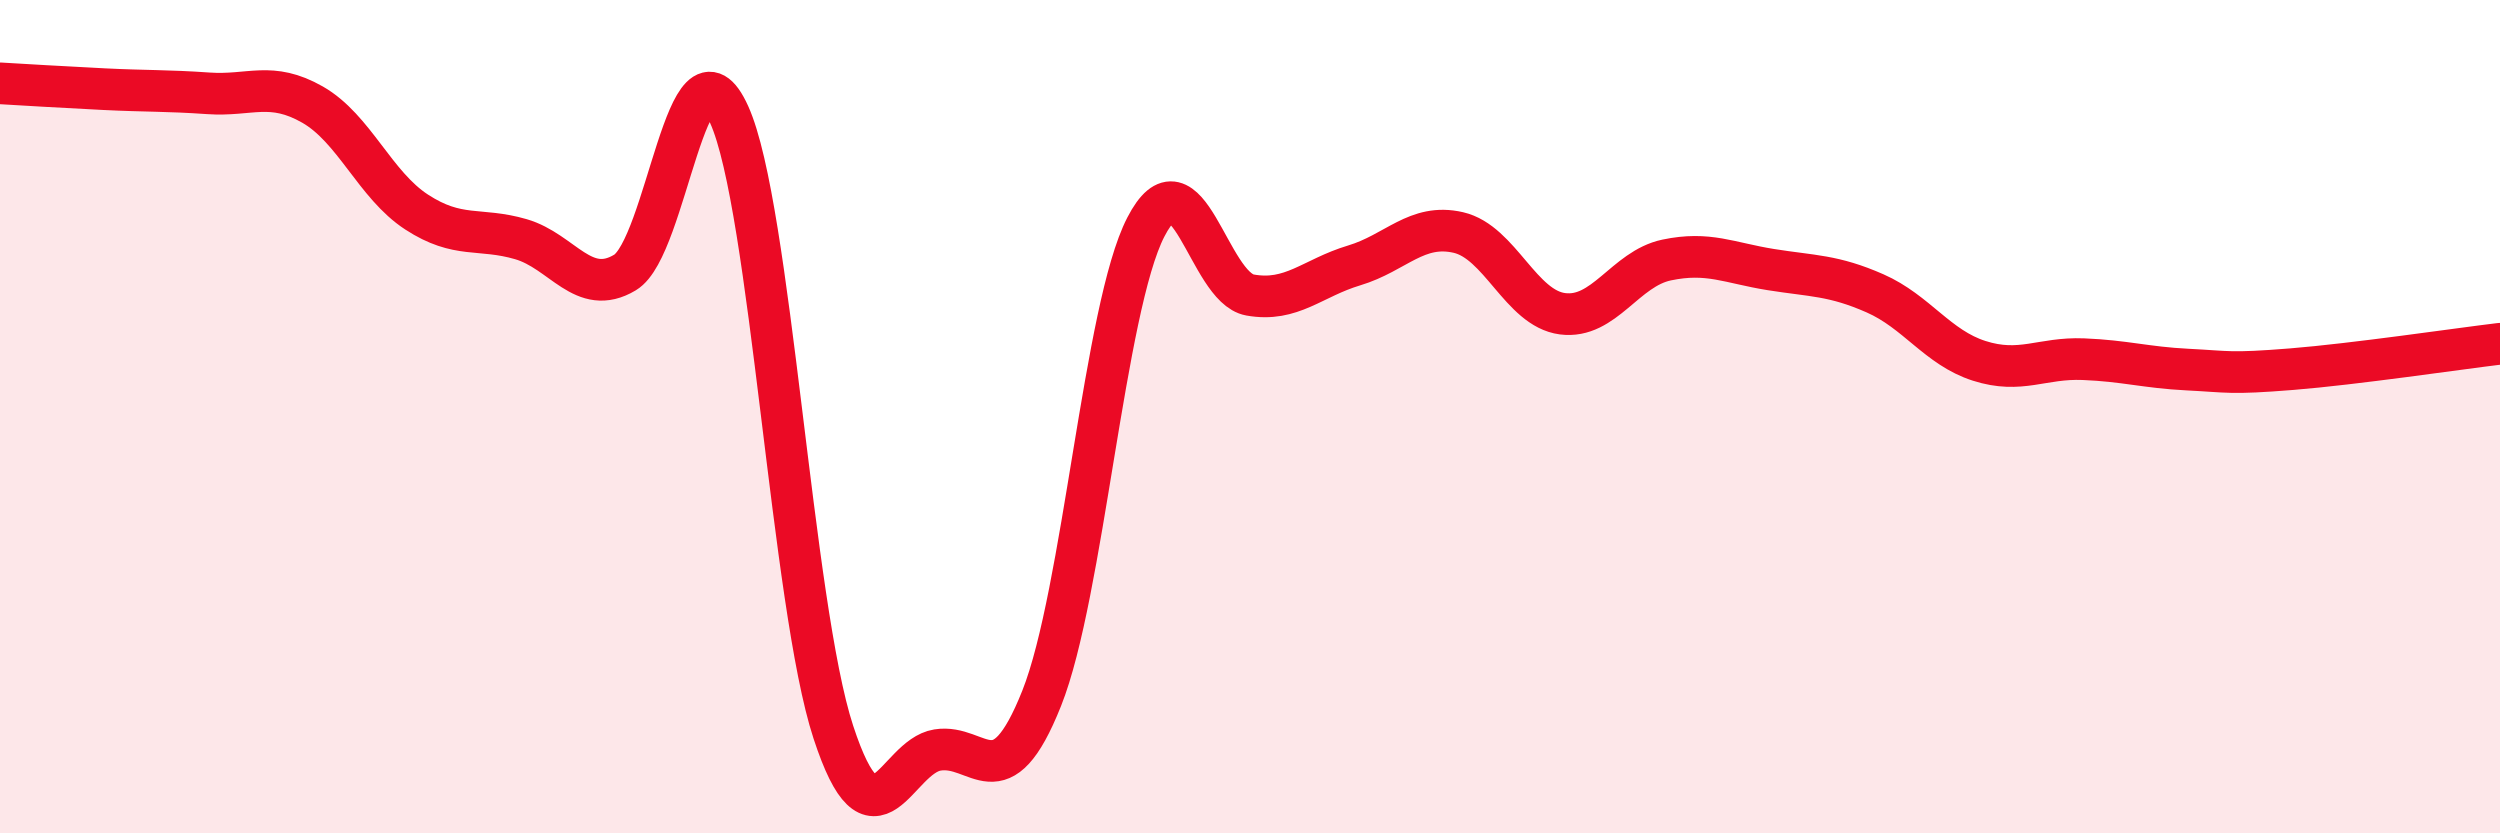
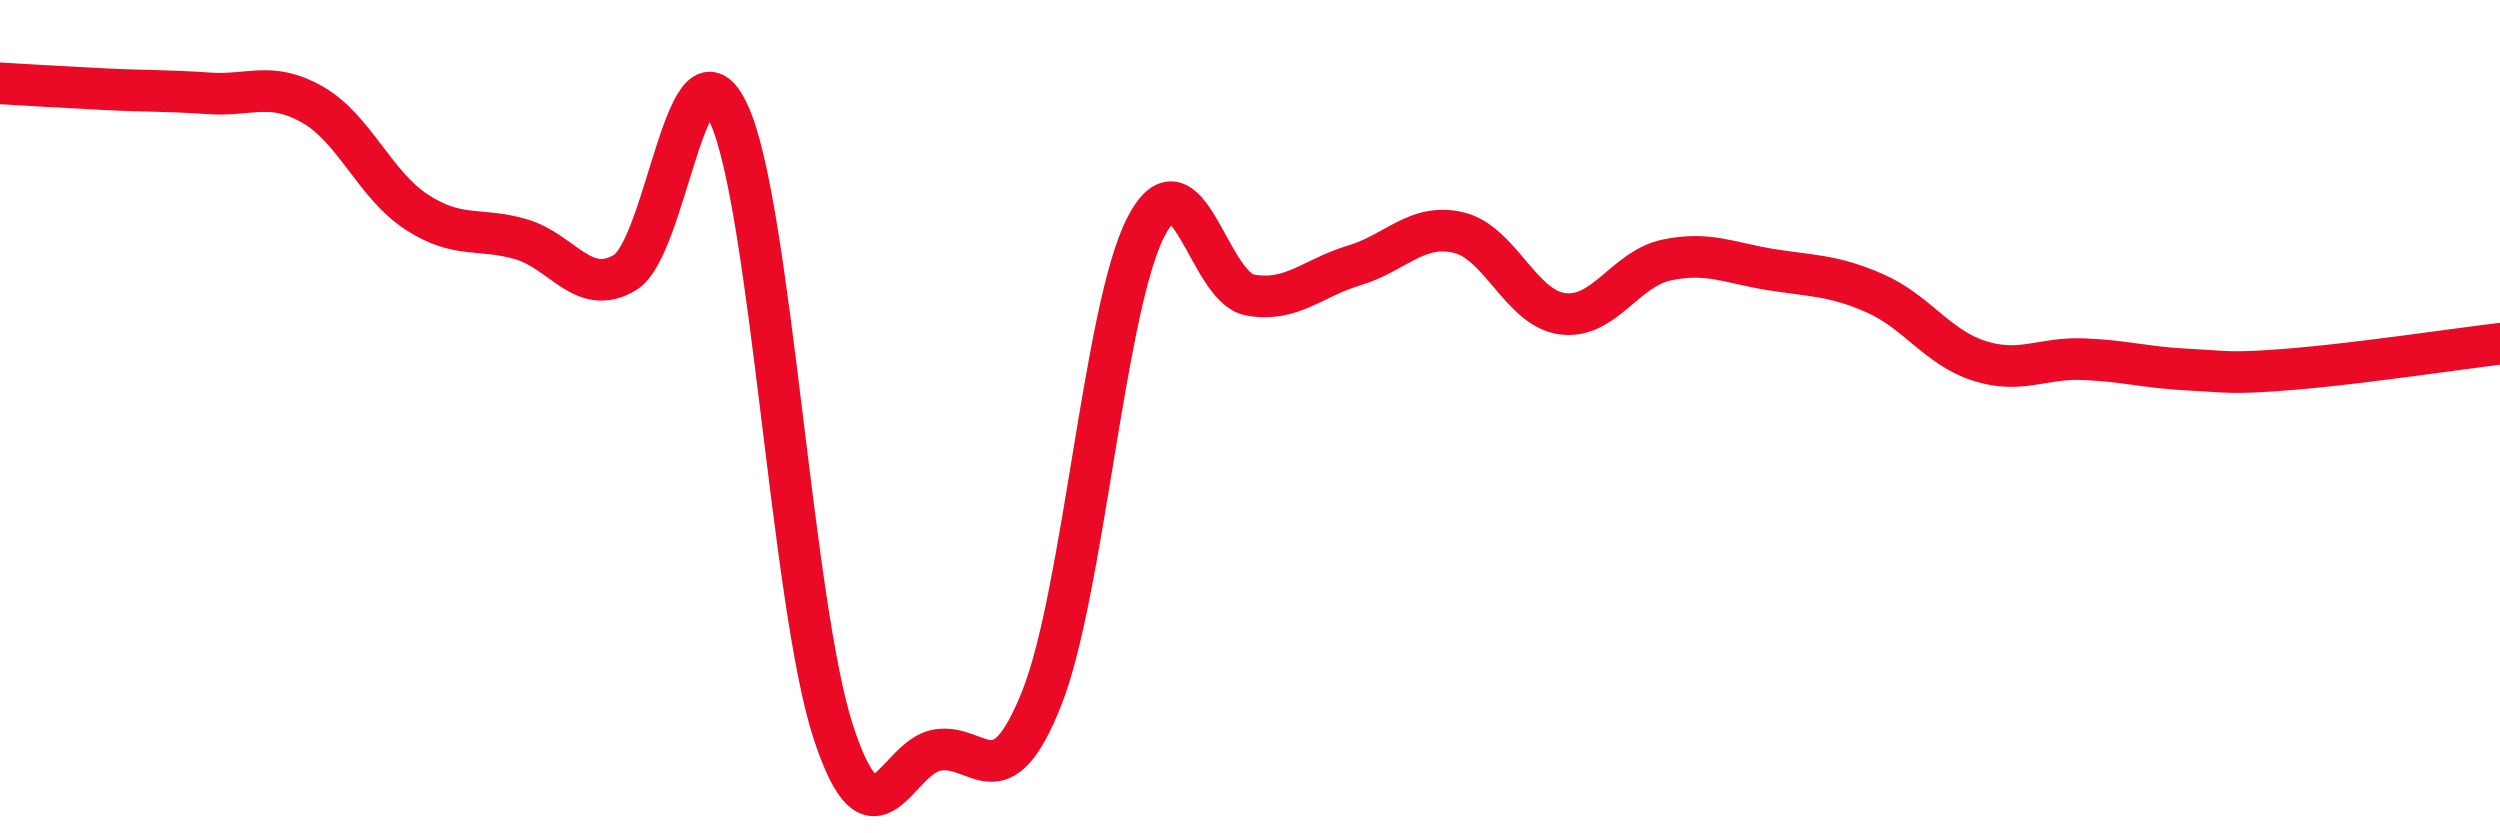
<svg xmlns="http://www.w3.org/2000/svg" width="60" height="20" viewBox="0 0 60 20">
-   <path d="M 0,2 C 0.5,2.03 1.5,2.09 2.5,2.14 C 3.5,2.19 4,2.17 5,2.24 C 6,2.31 6.5,1.94 7.5,2.51 C 8.5,3.08 9,4.44 10,5.09 C 11,5.74 11.5,5.45 12.5,5.74 C 13.5,6.03 14,7.14 15,6.54 C 16,5.94 16.5,0.54 17.5,2.75 C 18.5,4.96 19,14.52 20,17.57 C 21,20.62 21.5,18.16 22.5,18 C 23.5,17.84 24,19.27 25,16.76 C 26,14.25 26.5,7.39 27.5,5.45 C 28.5,3.51 29,6.9 30,7.08 C 31,7.26 31.5,6.67 32.5,6.37 C 33.5,6.07 34,5.35 35,5.58 C 36,5.81 36.5,7.4 37.5,7.53 C 38.5,7.66 39,6.45 40,6.24 C 41,6.03 41.5,6.31 42.5,6.47 C 43.5,6.63 44,6.6 45,7.04 C 46,7.48 46.5,8.34 47.5,8.66 C 48.5,8.98 49,8.58 50,8.62 C 51,8.66 51.5,8.82 52.5,8.87 C 53.5,8.92 53.5,8.98 55,8.86 C 56.5,8.74 59,8.37 60,8.25L60 20L0 20Z" fill="#EB0A25" opacity="0.1" stroke-linecap="round" stroke-linejoin="round" />
  <path d="M 0,2 C 0.5,2.03 1.5,2.09 2.5,2.14 C 3.5,2.19 4,2.17 5,2.24 C 6,2.31 6.5,1.94 7.5,2.51 C 8.5,3.08 9,4.44 10,5.09 C 11,5.74 11.5,5.45 12.5,5.74 C 13.5,6.03 14,7.14 15,6.54 C 16,5.94 16.5,0.54 17.5,2.75 C 18.5,4.96 19,14.52 20,17.57 C 21,20.62 21.5,18.16 22.5,18 C 23.5,17.84 24,19.27 25,16.76 C 26,14.25 26.5,7.39 27.5,5.45 C 28.5,3.51 29,6.9 30,7.08 C 31,7.26 31.5,6.67 32.5,6.37 C 33.5,6.07 34,5.35 35,5.58 C 36,5.81 36.5,7.4 37.5,7.53 C 38.5,7.66 39,6.45 40,6.24 C 41,6.03 41.5,6.31 42.5,6.47 C 43.5,6.63 44,6.6 45,7.04 C 46,7.48 46.5,8.34 47.5,8.66 C 48.5,8.98 49,8.58 50,8.62 C 51,8.66 51.5,8.82 52.5,8.87 C 53.5,8.92 53.5,8.98 55,8.86 C 56.5,8.74 59,8.37 60,8.25" stroke="#EB0A25" stroke-width="1" fill="none" stroke-linecap="round" stroke-linejoin="round" />
</svg>